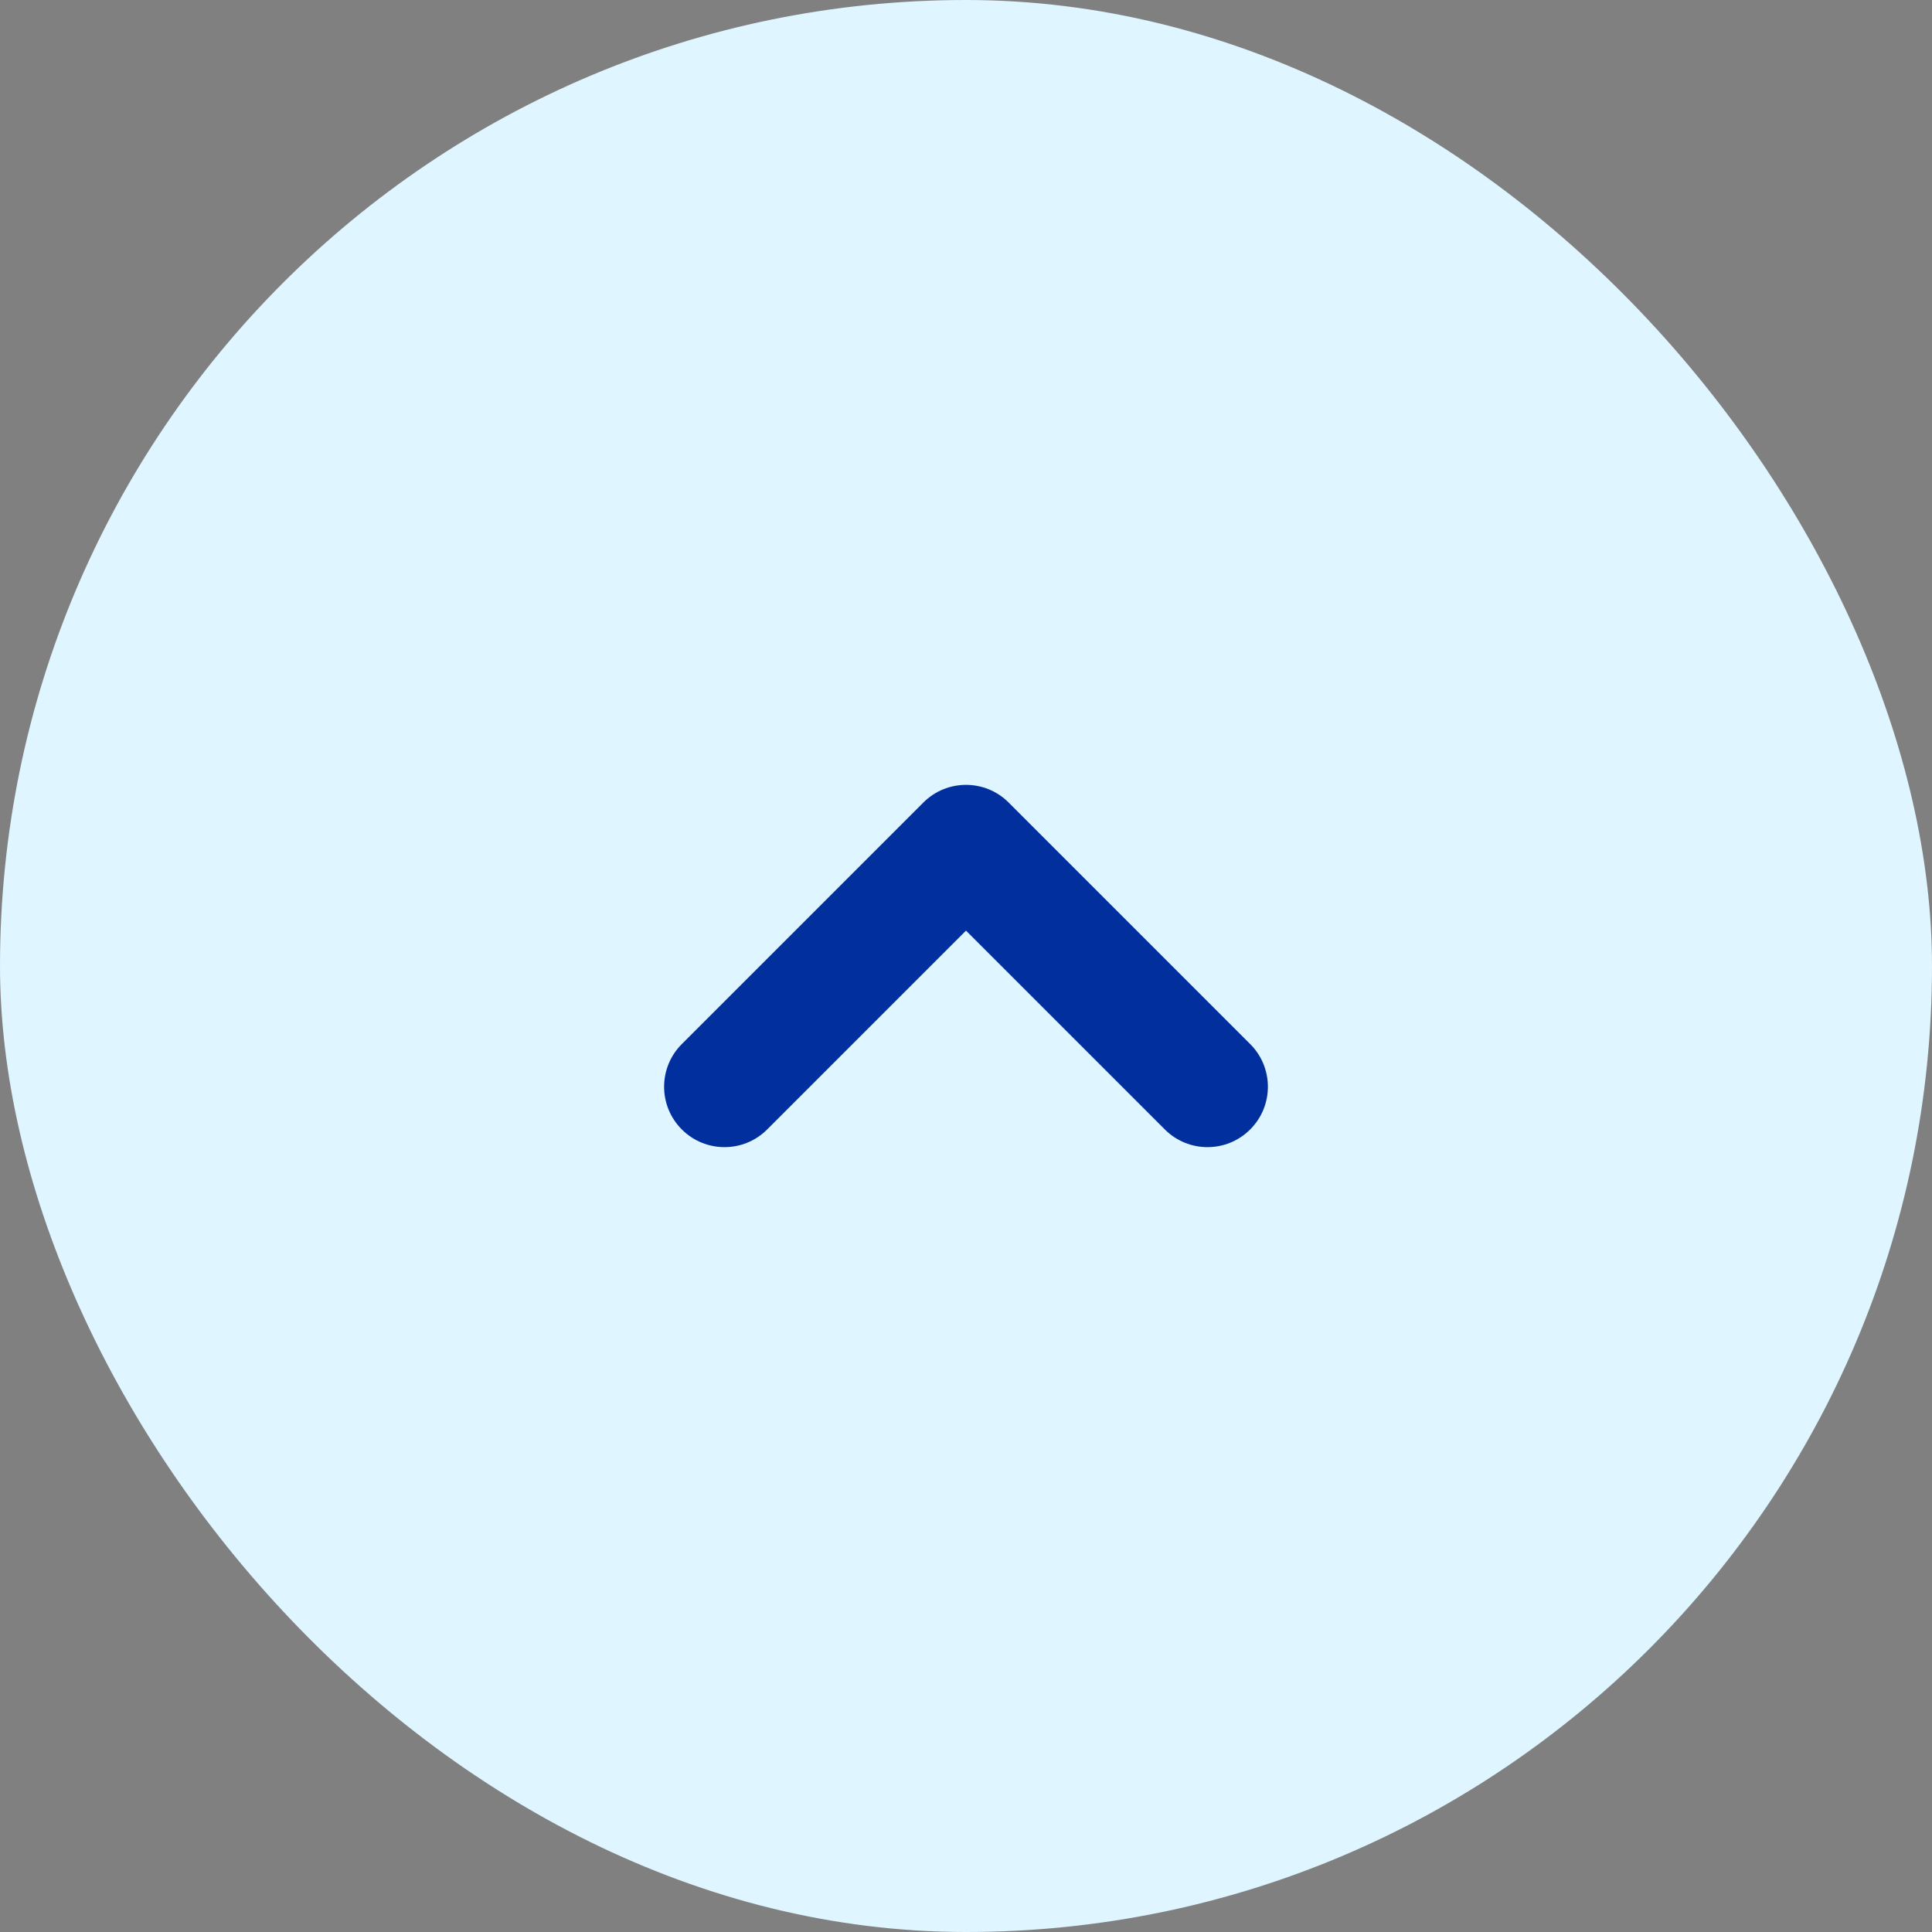
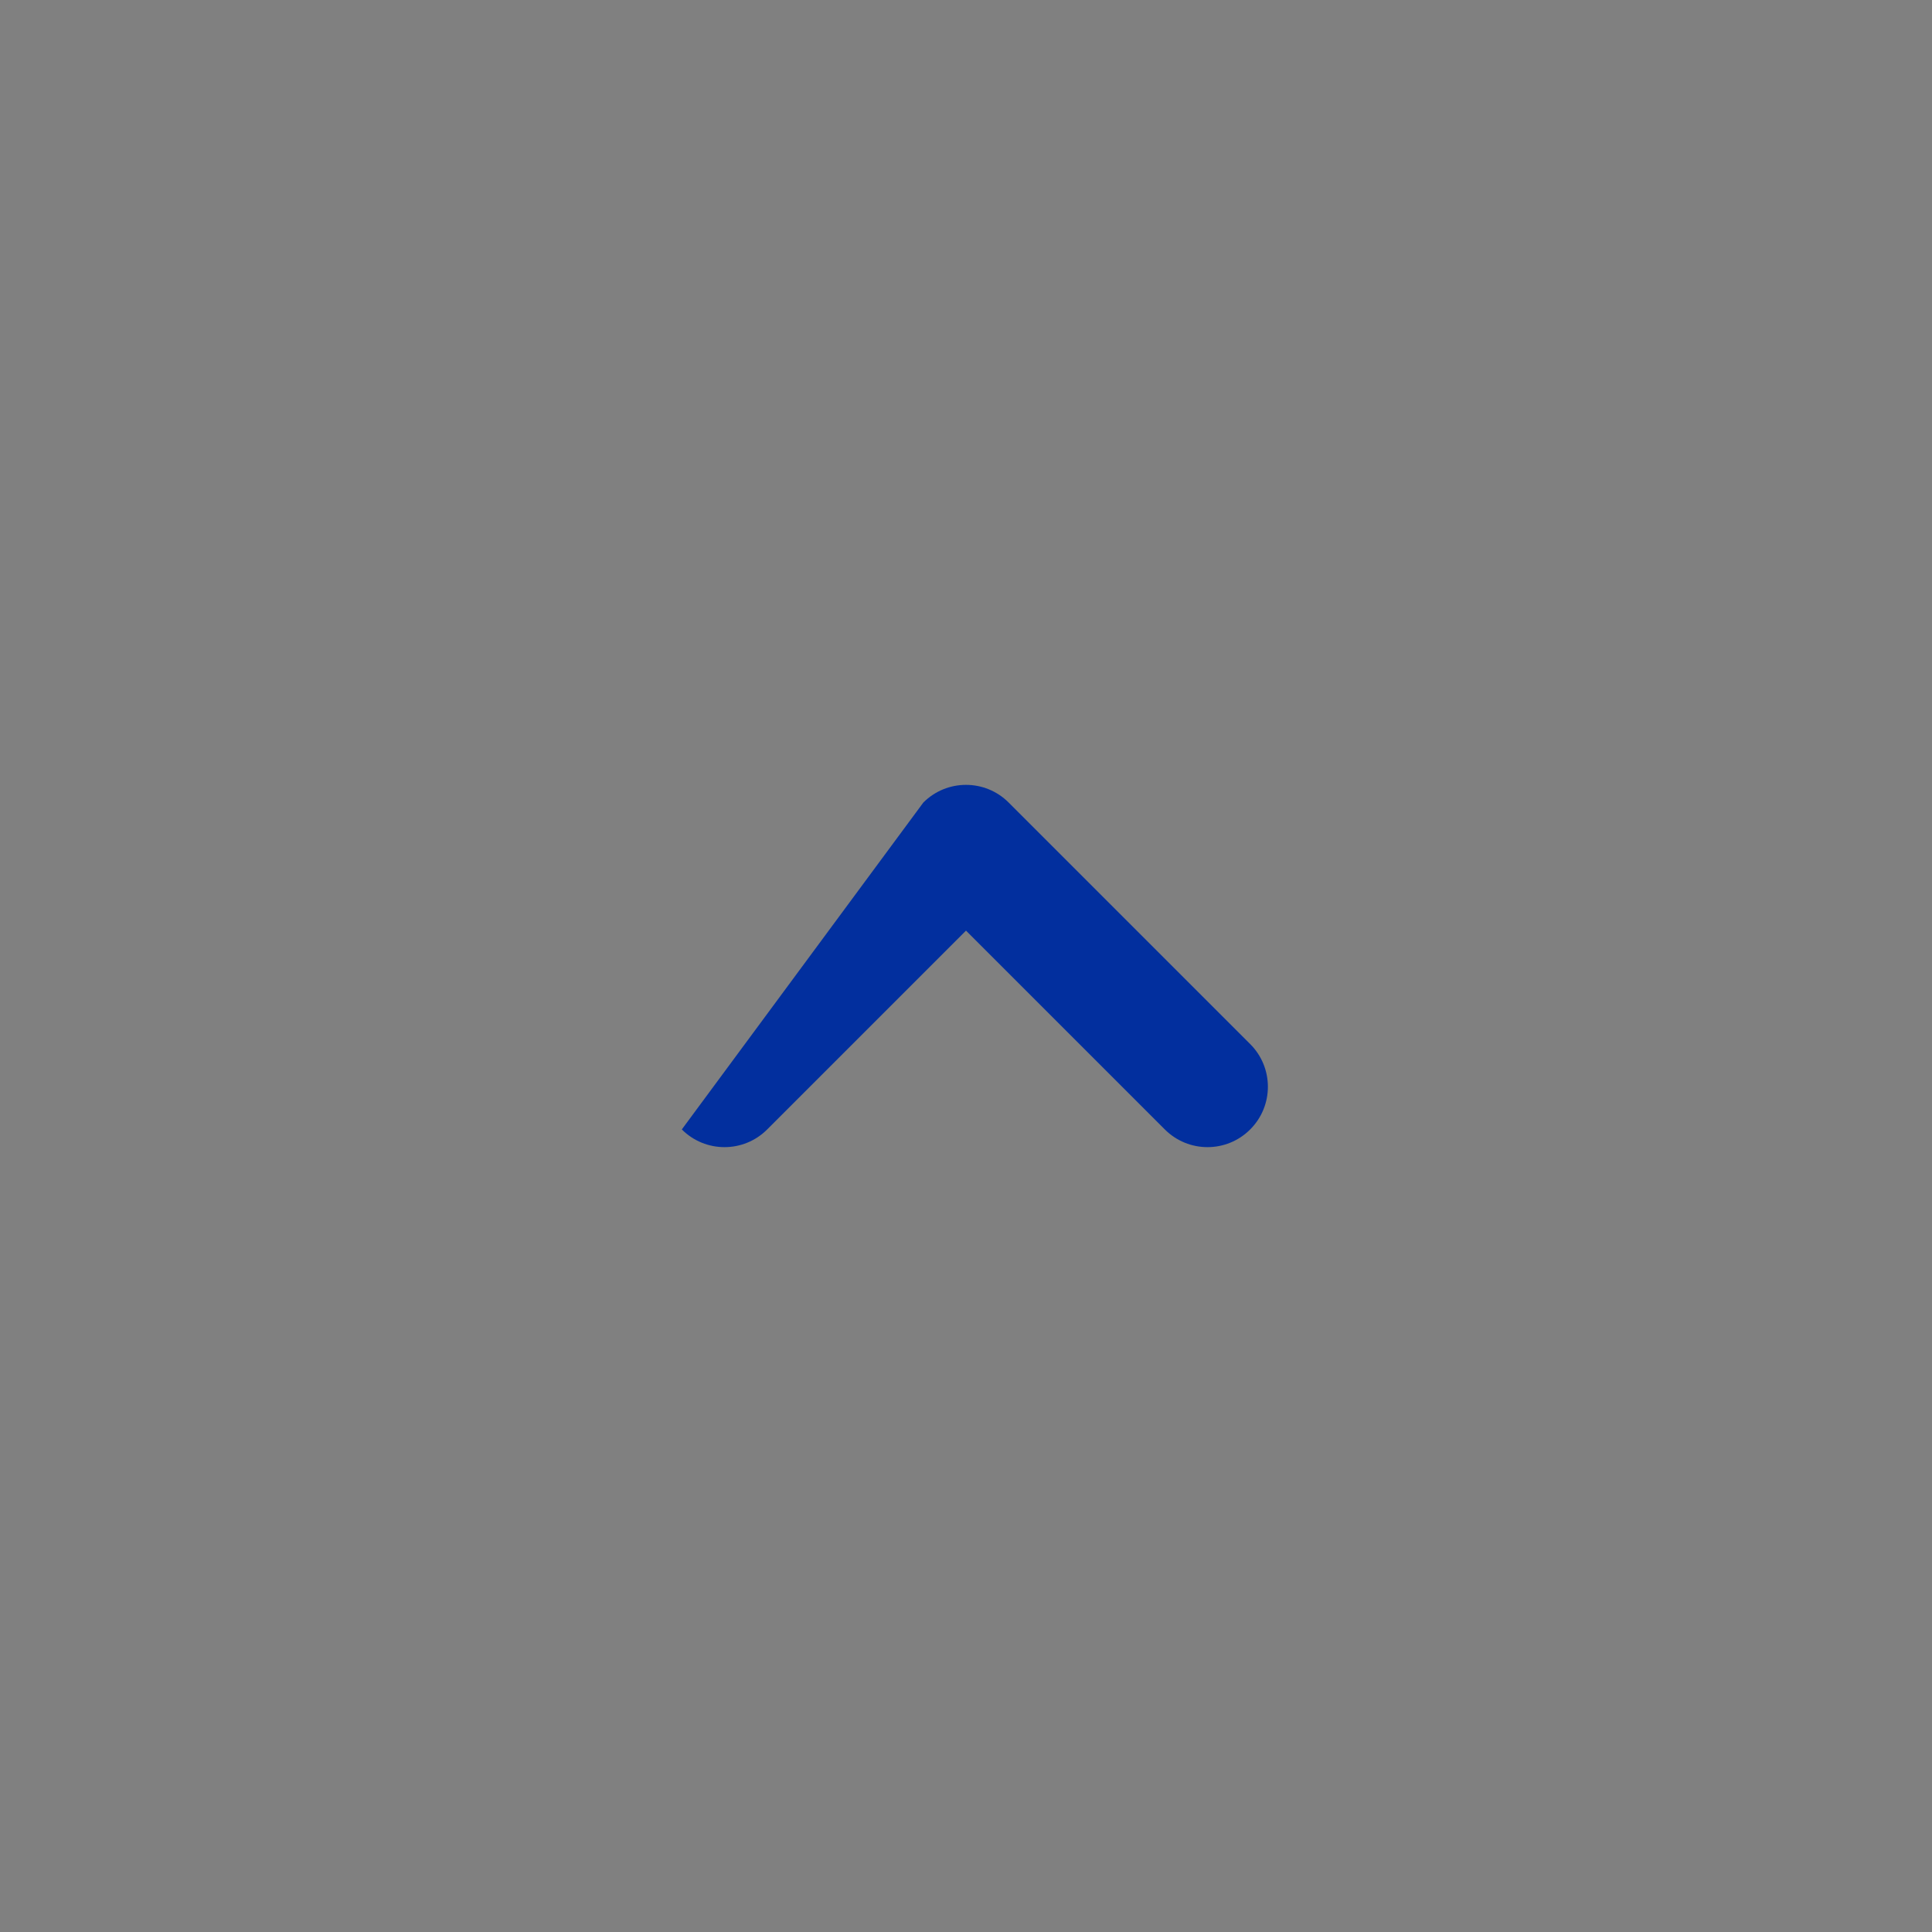
<svg xmlns="http://www.w3.org/2000/svg" width="32" height="32" viewBox="0 0 32 32" fill="none">
  <rect x="0" y="0" width="32" height="32" fill="#808080" stroke="none" />
-   <rect width="32" height="32" rx="16" fill="#DFF5FF" />
-   <path fill-rule="evenodd" clip-rule="evenodd" d="M20.707 18.707C20.317 19.098 19.683 19.098 19.293 18.707L16 15.414L12.707 18.707C12.317 19.098 11.683 19.098 11.293 18.707C10.902 18.317 10.902 17.683 11.293 17.293L15.293 13.293C15.683 12.902 16.317 12.902 16.707 13.293L20.707 17.293C21.098 17.683 21.098 18.317 20.707 18.707Z" fill="#022F9E" />
+   <path fill-rule="evenodd" clip-rule="evenodd" d="M20.707 18.707C20.317 19.098 19.683 19.098 19.293 18.707L16 15.414L12.707 18.707C12.317 19.098 11.683 19.098 11.293 18.707L15.293 13.293C15.683 12.902 16.317 12.902 16.707 13.293L20.707 17.293C21.098 17.683 21.098 18.317 20.707 18.707Z" fill="#022F9E" />
</svg>